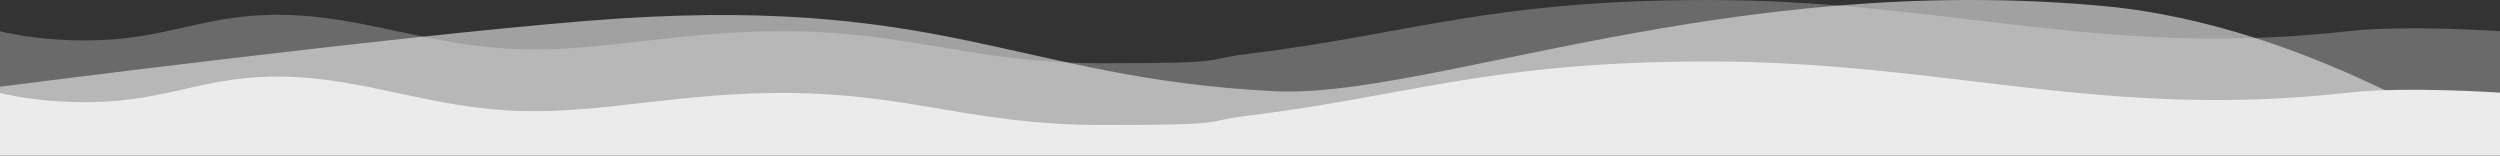
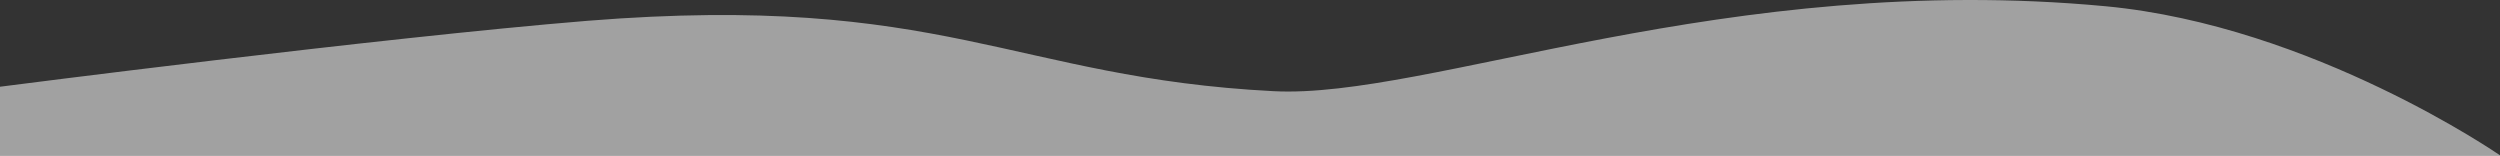
<svg xmlns="http://www.w3.org/2000/svg" id="Laag_1" viewBox="0 0 841.9 52.407">
  <rect x="0" y="0" width="841.9" height="52.407" fill="#333333" stroke="none" />
  <defs>
    <style>
      .cls-1, .cls-2 {
        fill: #ebebeb;
      }

      .cls-2 {
        opacity: .6;
      }

      .cls-2, .cls-3 {
        isolation: isolate;
      }

      .cls-3 {
        fill: #ebebeb;
        opacity: .3;
      }
    </style>
  </defs>
  <g id="Laag_1-2">
    <path class="cls-2" d="M841.9,52.307s-63-43.6-132.8-50.2c-127.6-12-228.2,31.3-280.2,28.6-87.8-4.5-111.4-33.3-231.1-23.7C127.9,12.707,0,29.207,0,29.207v23.2h841.9v-.1h0Z" />
-     <path class="cls-3" d="M841.9,52.307H0V10.507s12.3,3.3,30.3,3.1c26.7-.3,38.6-9.1,65.3-8.6,27.6.5,49.7,10.8,80.3,11.6,27.4.7,54.1-6.4,89.5-6.1,42.7.4,61.8,10.8,106.2,10.8s32.6-1.2,48.3-3.1C475.9,11.307,501.5.007,575.6.007c79.4,0,132.7,19.8,215.2,10.5,19.3-2.2,51.1,0,51.1,0v41.8s0,0,0,0Z" />
-     <path class="cls-1" d="M841.9,52.307H0v-21s12.3,3.3,30.3,3.1c26.7-.3,38.6-9.1,65.3-8.6,27.6.5,49.7,10.8,80.3,11.6,27.4.7,54.1-6.4,89.5-6.1,42.7.4,61.8,10.8,106.2,10.8s32.6-1.2,48.3-3.1c56-6.9,81.7-18.3,155.7-18.3,79.4,0,132.7,19.8,215.2,10.5,19.3-2.2,51.1,0,51.1,0v21h0v.1Z" />
  </g>
</svg>